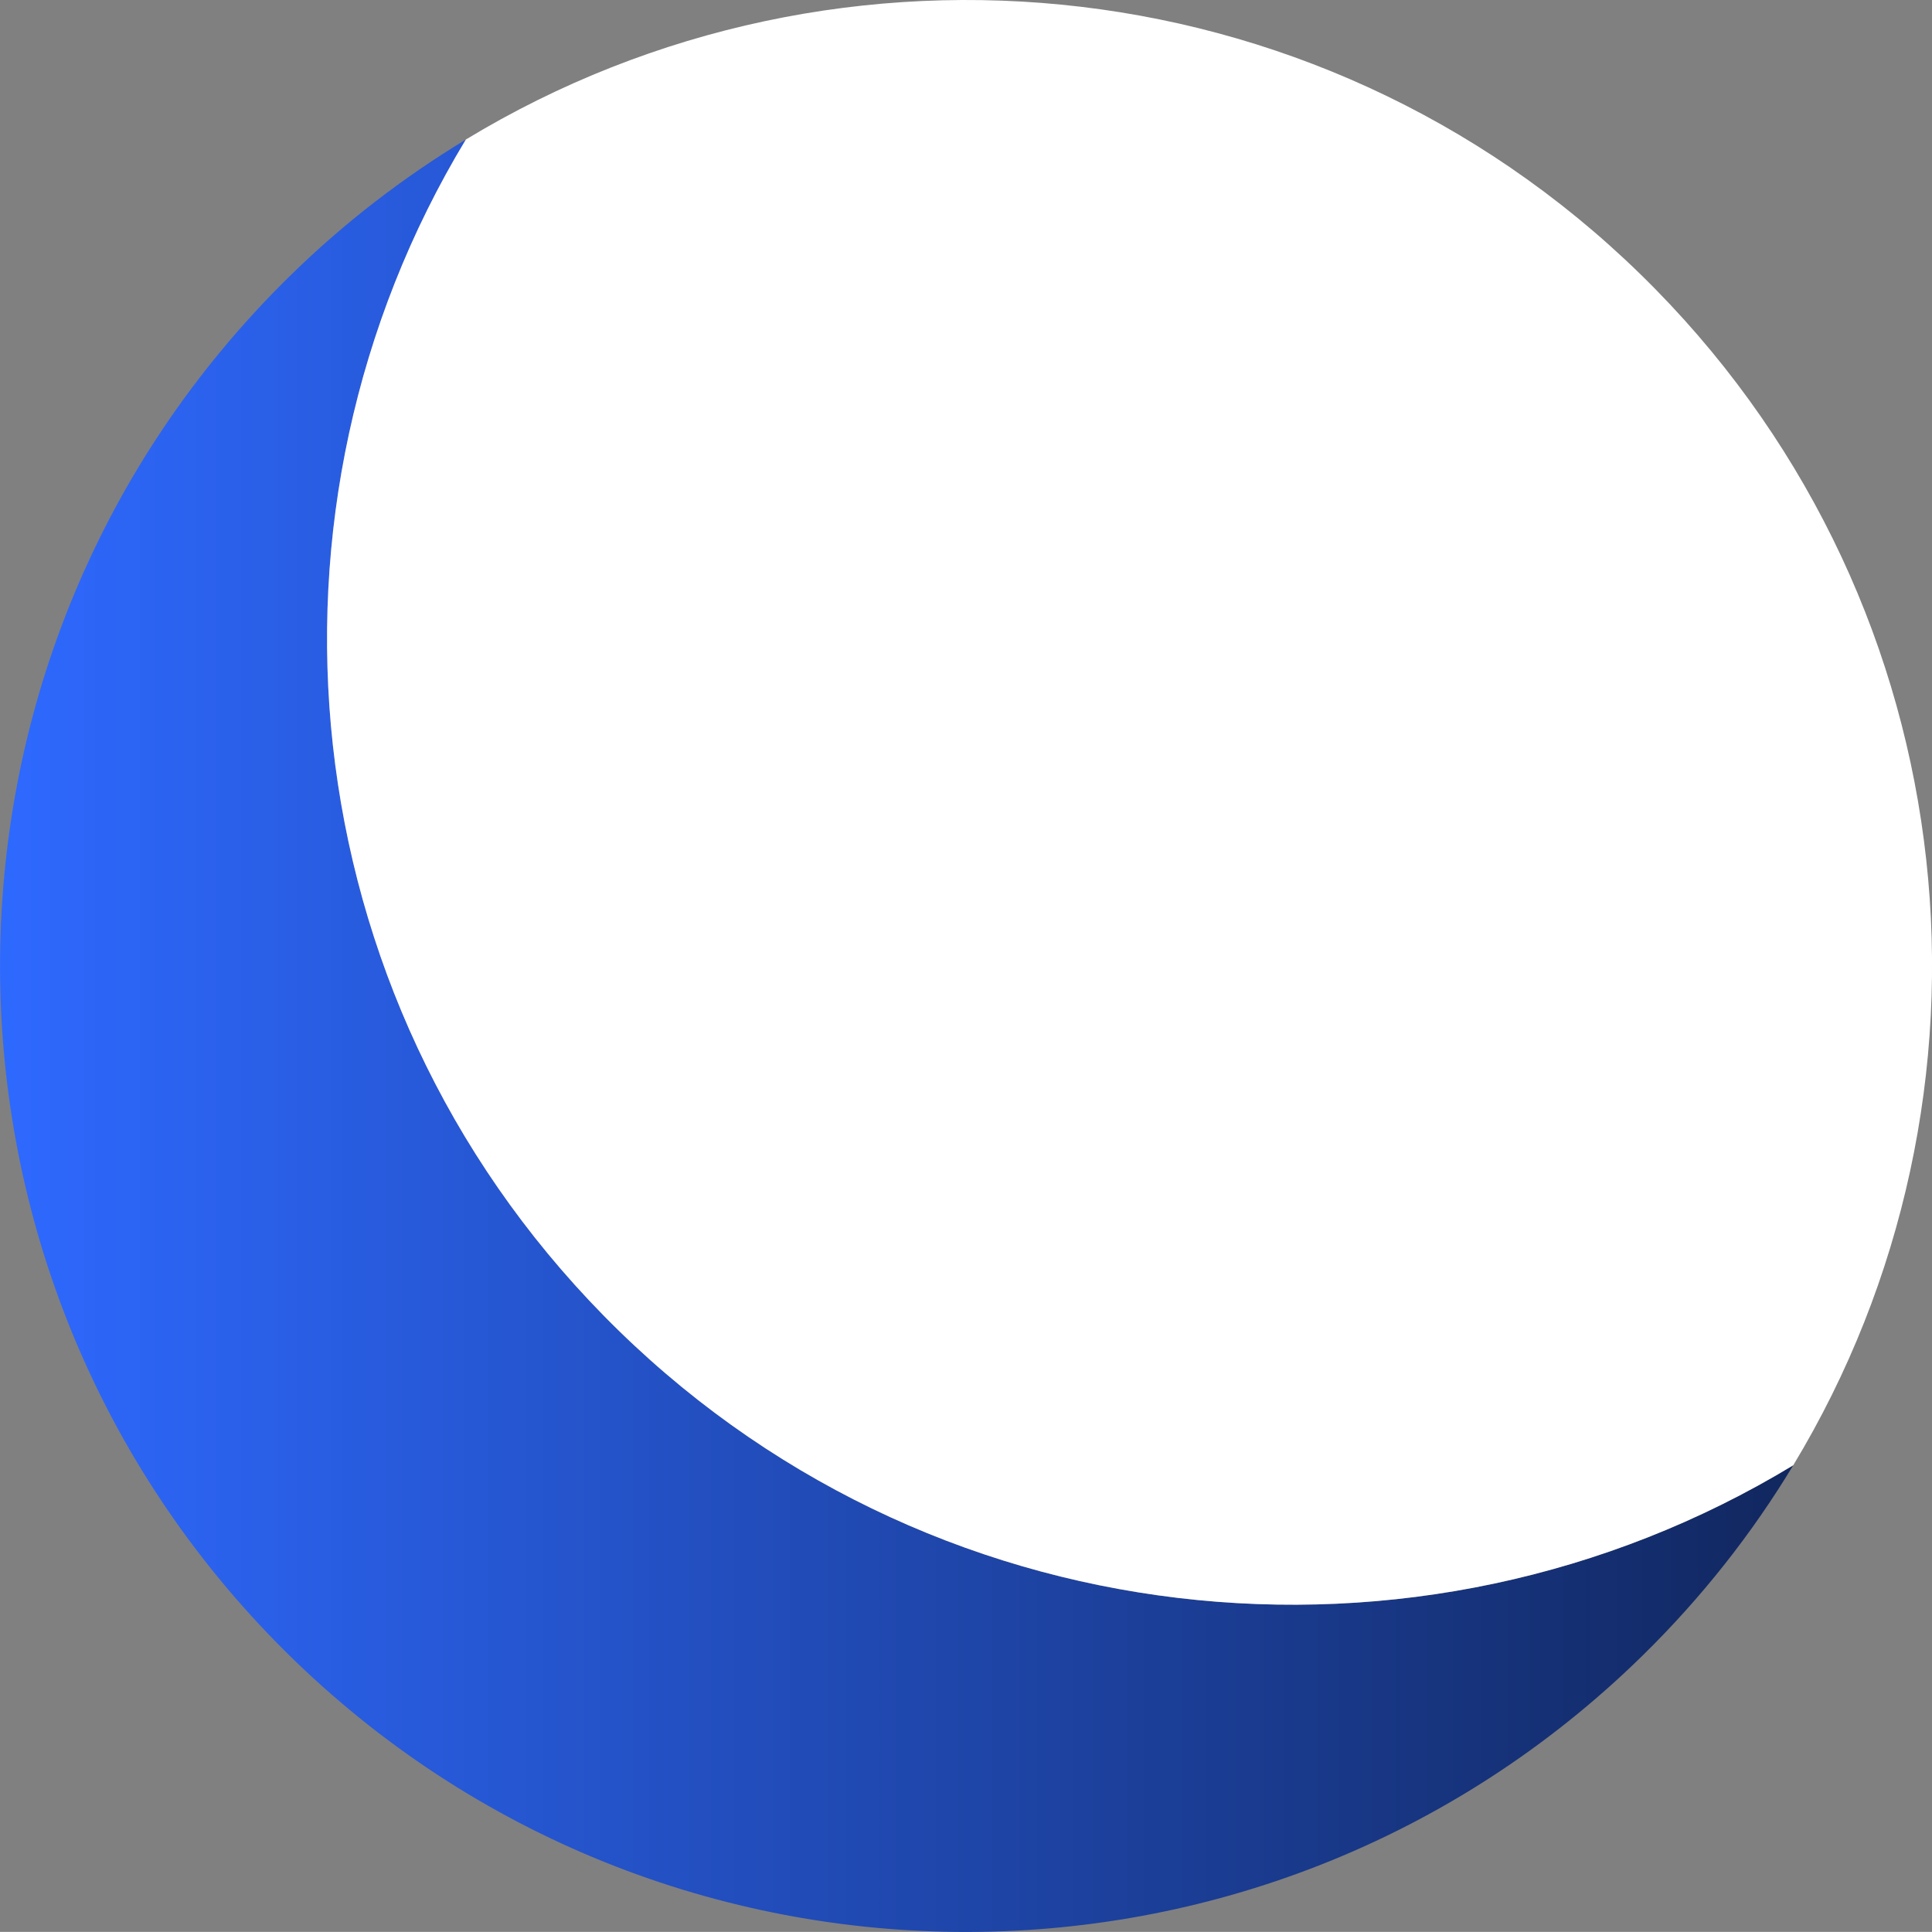
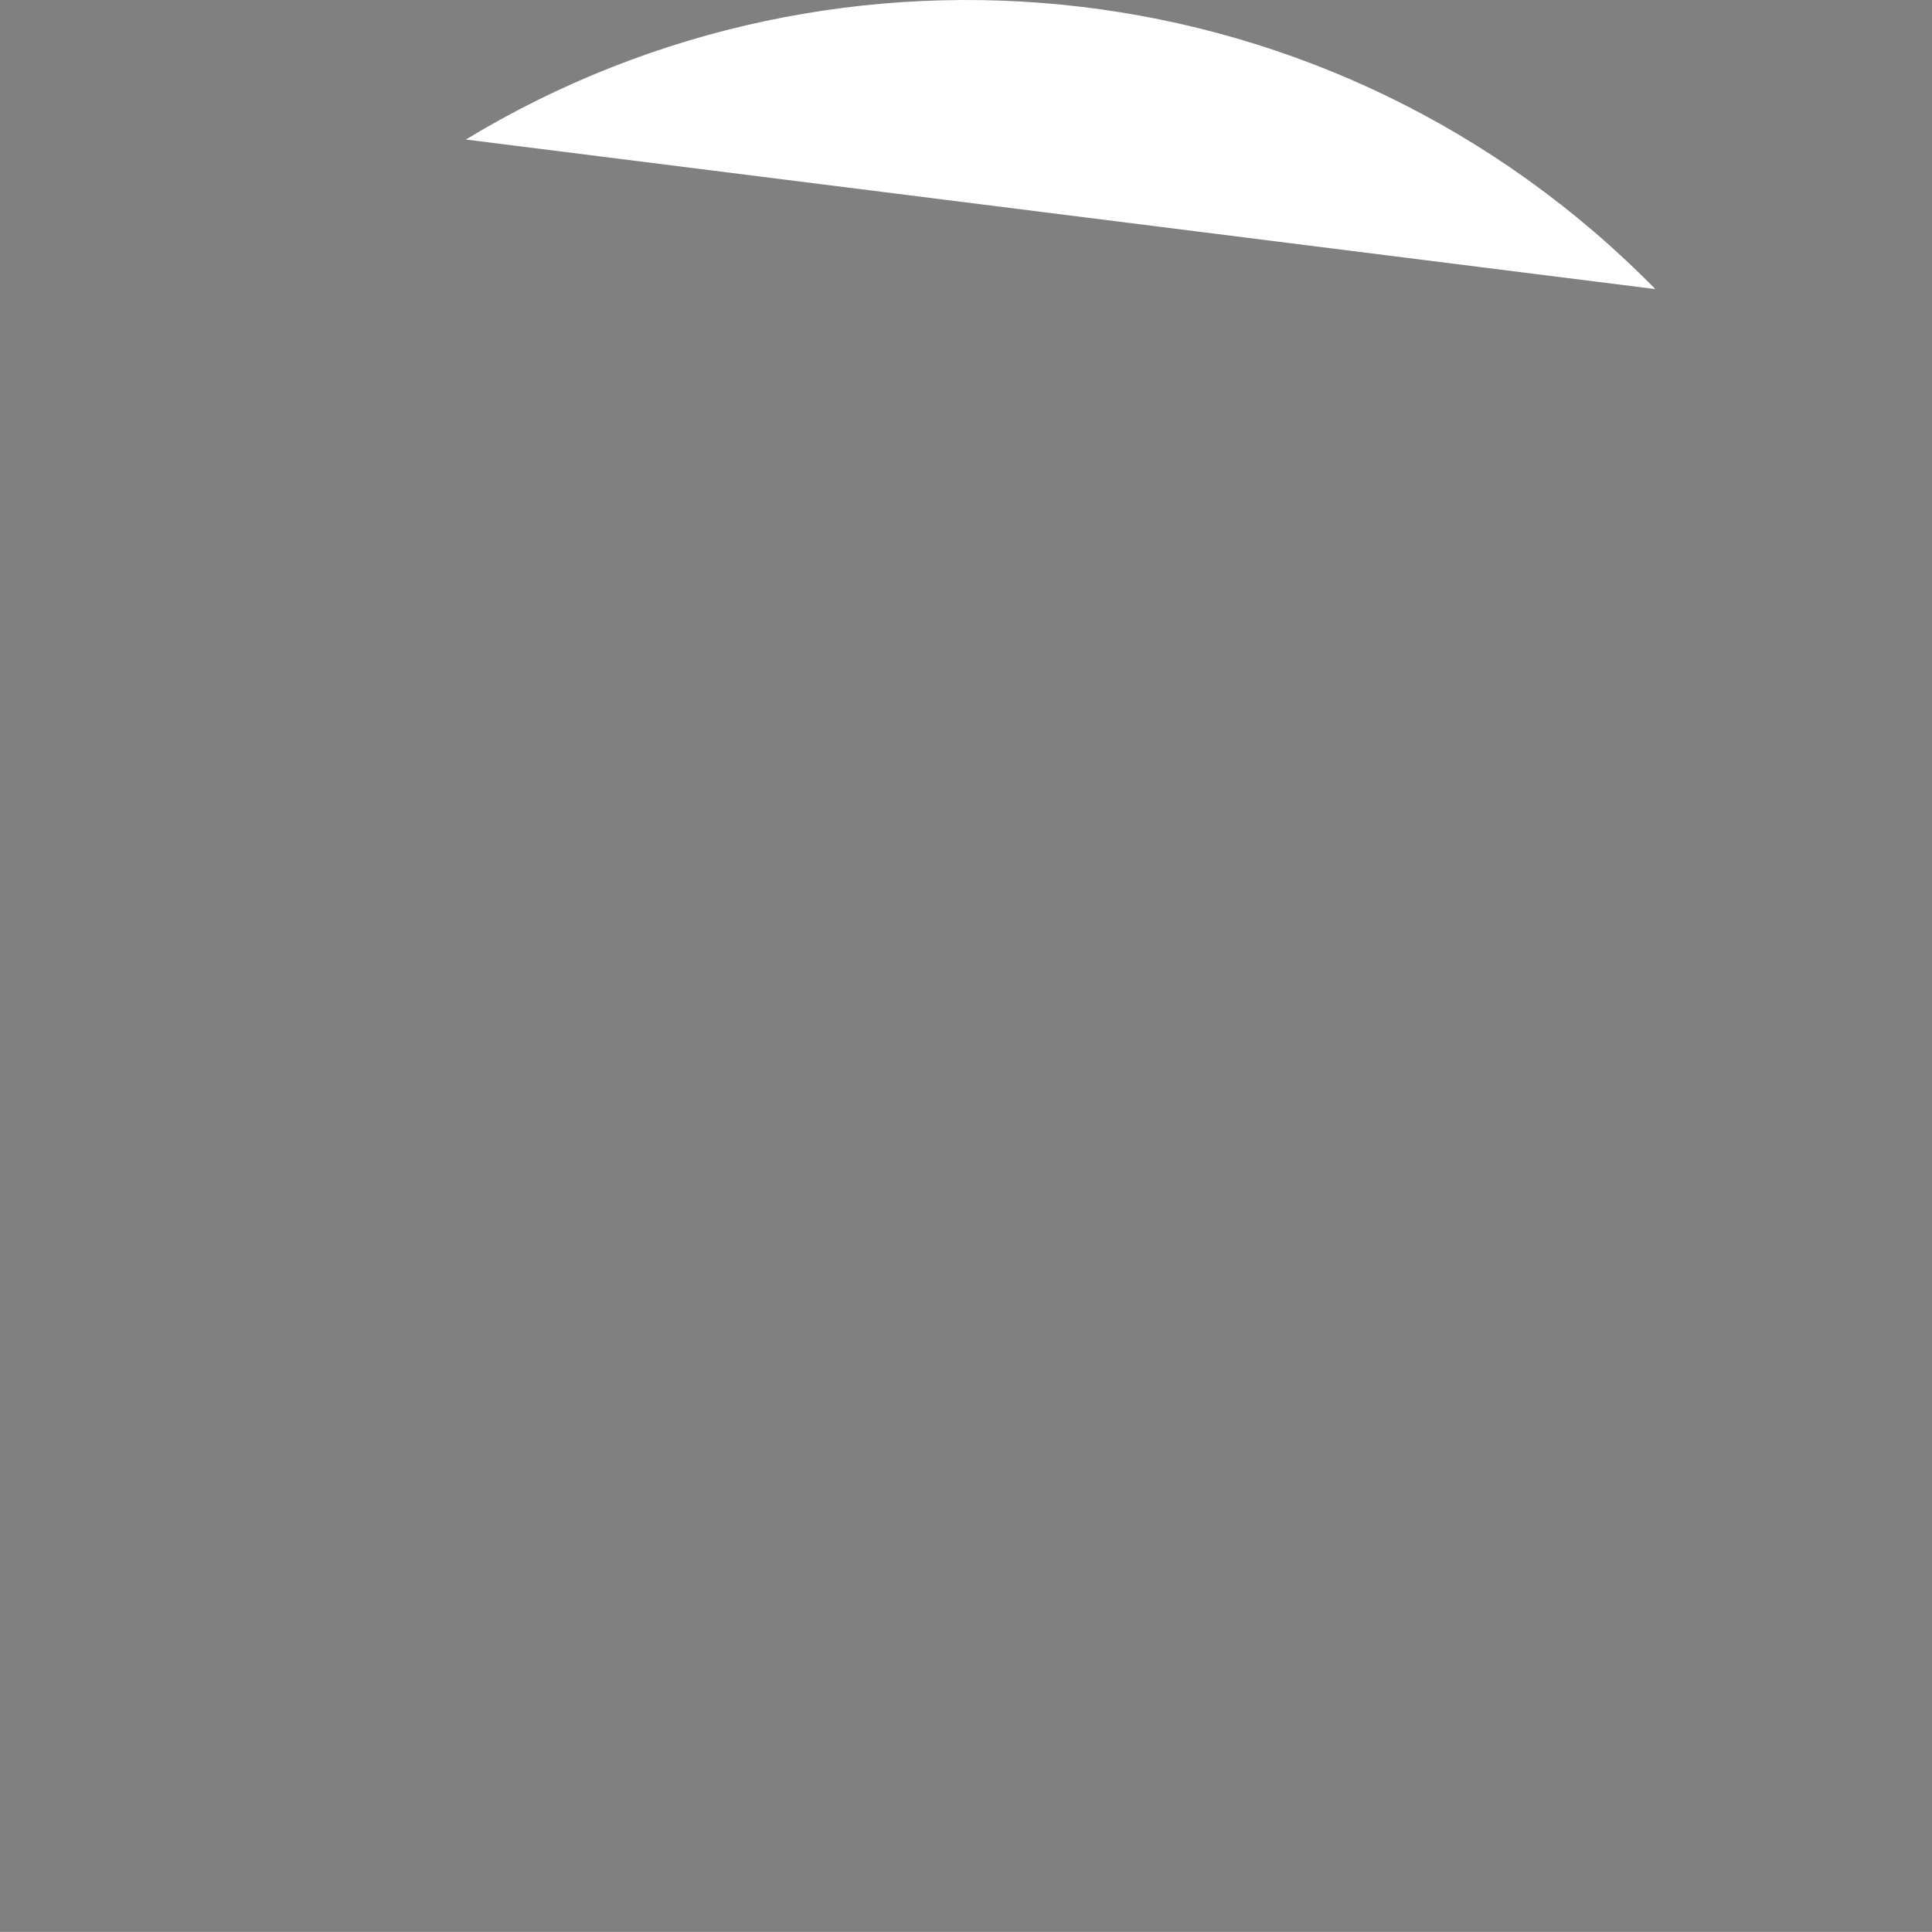
<svg xmlns="http://www.w3.org/2000/svg" id="Layer_2" viewBox="0 0 176.96 176.95">
  <rect x="0" y="0" width="176.96" height="176.95" fill="#808080" stroke="none" />
  <defs>
    <style>.cls-1{fill:url(#linear-gradient);}.cls-1,.cls-2{stroke-width:0px;}.cls-2{fill:#fff;}</style>
    <linearGradient id="linear-gradient" x1="0" y1="94.86" x2="164.25" y2="94.86" gradientUnits="userSpaceOnUse">
      <stop offset="0" stop-color="#2e69ff" />
      <stop offset="1" stop-color="#11275f" />
    </linearGradient>
  </defs>
  <g id="Layer_1-2">
-     <path class="cls-1" d="m55.29,120.5C26.39,91.05,22.26,46.53,42.67,12.78c-5.74,3.48-11.18,7.64-16.17,12.55-34.87,34.23-35.39,90.25-1.16,125.13,34.23,34.87,90.25,35.39,125.13,1.16,5.43-5.33,10.02-11.18,13.78-17.41-34.31,20.81-79.63,16.17-108.96-13.71Z" />
-     <path class="cls-2" d="m151.62,26.48C122.29-3.4,76.98-8.03,42.67,12.78c-20.41,33.75-16.28,78.28,12.62,107.72,29.33,29.88,74.64,34.51,108.96,13.71,20.41-33.75,16.28-78.28-12.62-107.72Z" />
+     <path class="cls-2" d="m151.62,26.48C122.29-3.4,76.98-8.03,42.67,12.78Z" />
  </g>
</svg>